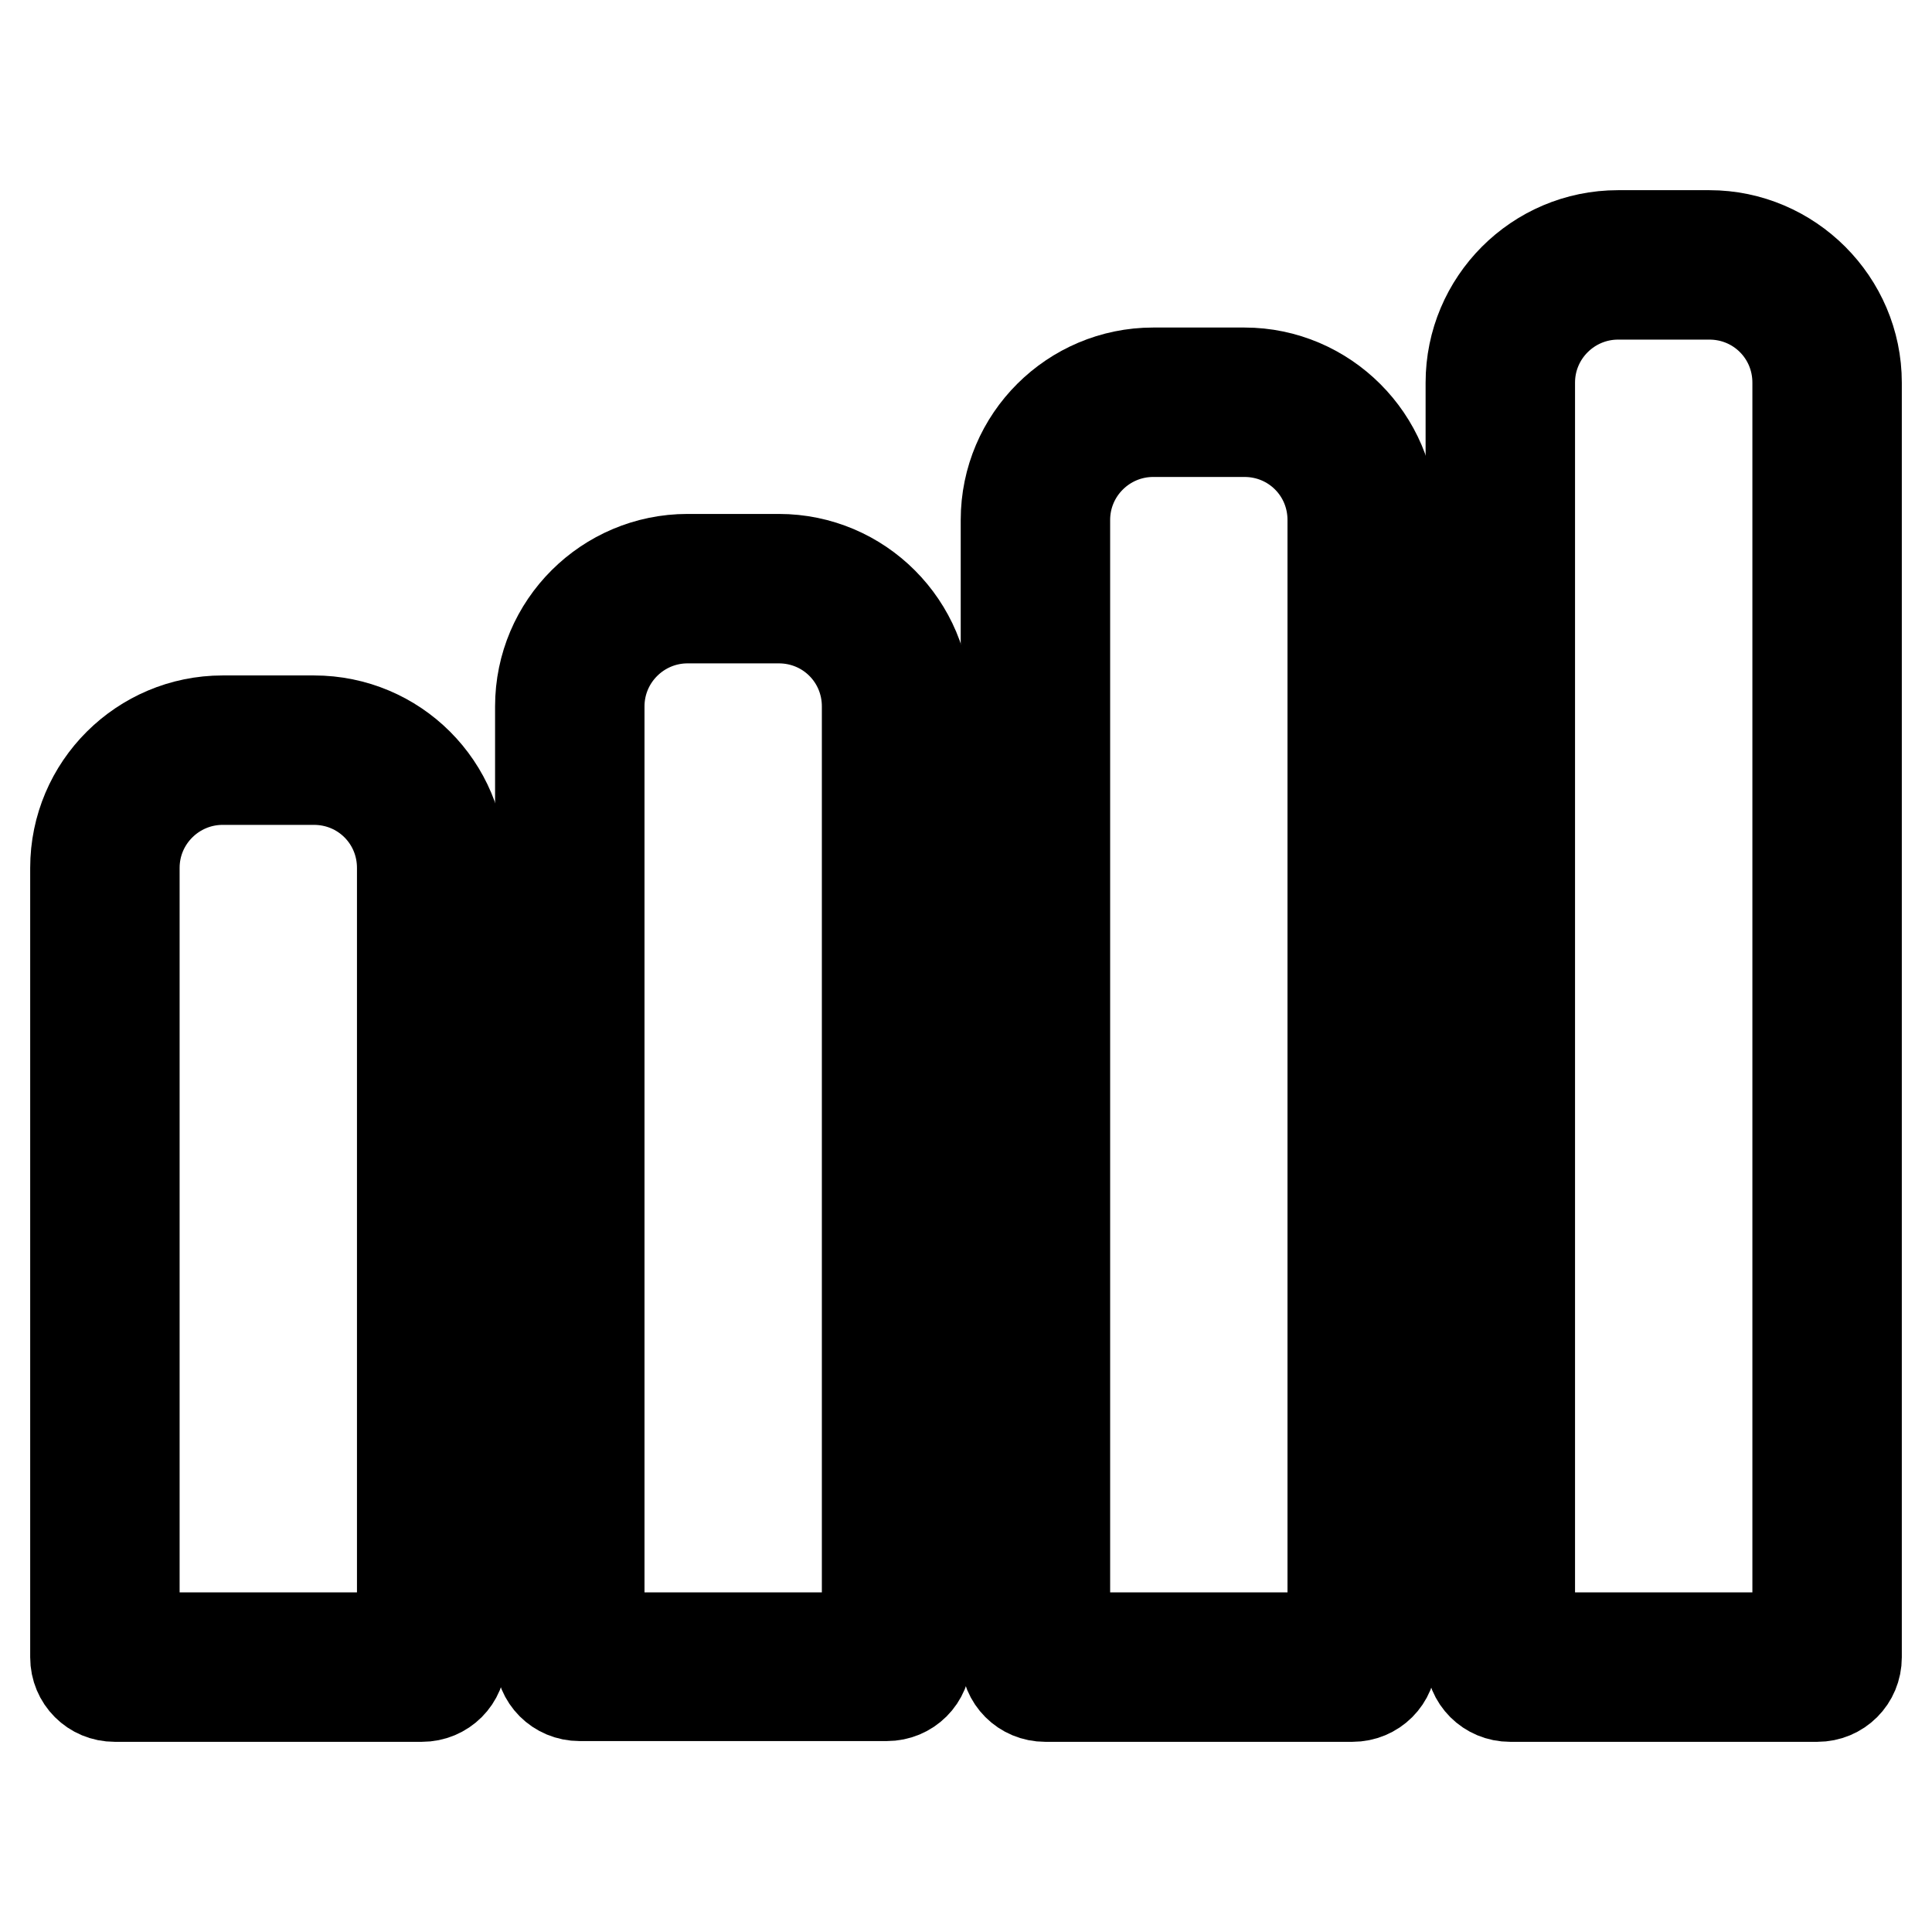
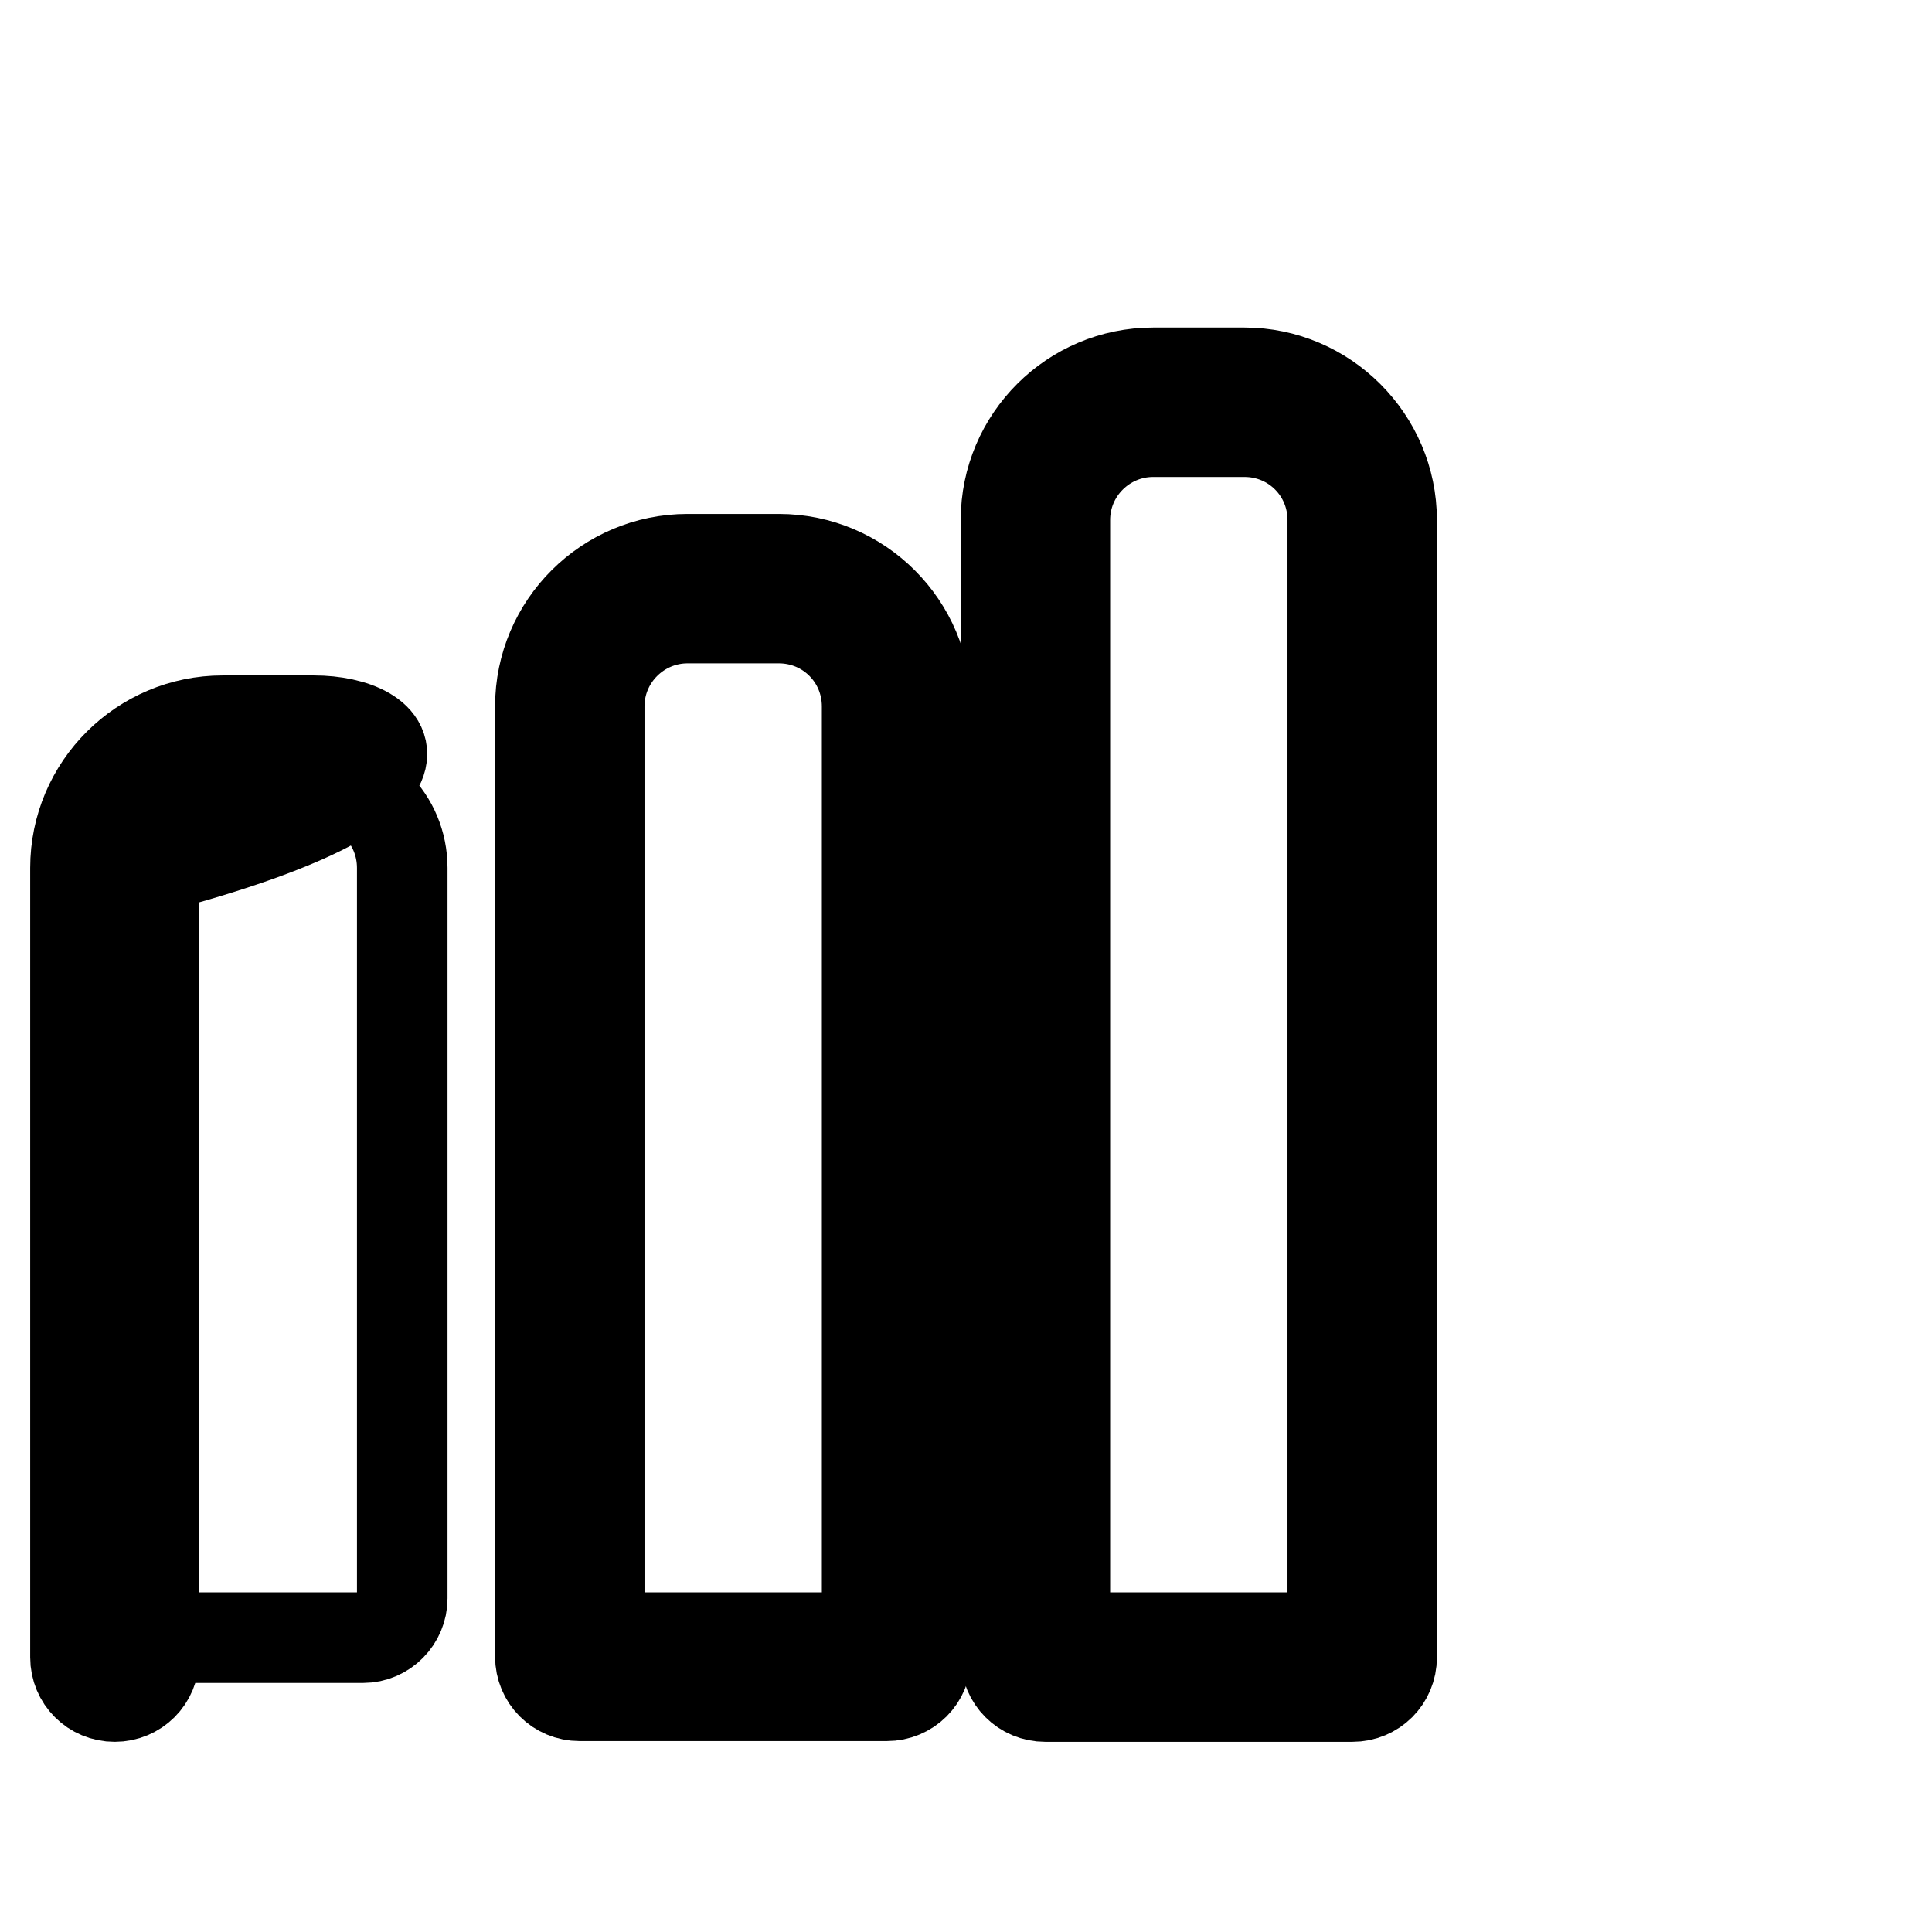
<svg xmlns="http://www.w3.org/2000/svg" version="1.1" x="0px" y="0px" viewBox="0 0 256 256" enable-background="new 0 0 256 256" xml:space="preserve">
  <g>
    <g>
      <g>
        <g>
-           <path stroke-width="12" fill-opacity="0" stroke="#000000" d="M41.6,95.5H29.5C18.8,95.5,10,104.2,10,115v104.6c0,2.9,2.3,5.2,5.2,5.2h40.7c2.9,0,5.2-2.3,5.2-5.2V115C61.1,104.2,52.4,95.5,41.6,95.5z M48.1,217H23c-2.9,0-5.2-2.3-5.2-5.2V115c0-6.5,5.3-11.7,11.7-11.7h12.1c6.5,0,11.7,5.2,11.7,11.7v96.8C53.3,214.6,51,217,48.1,217z" />
+           <path stroke-width="12" fill-opacity="0" stroke="#000000" d="M41.6,95.5H29.5C18.8,95.5,10,104.2,10,115v104.6c0,2.9,2.3,5.2,5.2,5.2c2.9,0,5.2-2.3,5.2-5.2V115C61.1,104.2,52.4,95.5,41.6,95.5z M48.1,217H23c-2.9,0-5.2-2.3-5.2-5.2V115c0-6.5,5.3-11.7,11.7-11.7h12.1c6.5,0,11.7,5.2,11.7,11.7v96.8C53.3,214.6,51,217,48.1,217z" />
          <path stroke-width="12" fill-opacity="0" stroke="#000000" d="M91.1,74.1c-10.7,0-19.5,8.7-19.5,19.5v125.9c0,2.9,2.3,5.2,5.2,5.2h40.7c2.9,0,5.2-2.3,5.2-5.2V93.6c0-10.7-8.7-19.5-19.5-19.5H91.1z M109.8,217H84.6c-2.9,0-5.2-2.3-5.2-5.2V93.6c0-6.5,5.3-11.7,11.7-11.7h12.1c6.5,0,11.7,5.2,11.7,11.7v118.2C114.9,214.6,112.6,217,109.8,217z" />
          <path stroke-width="12" fill-opacity="0" stroke="#000000" d="M164.9,49.4h-12.1c-10.7,0-19.5,8.7-19.5,19.5v150.7c0,2.9,2.3,5.2,5.2,5.2h40.7c2.9,0,5.2-2.3,5.2-5.2V68.9C184.4,58.2,175.6,49.4,164.9,49.4z M171.4,217h-25.1c-2.9,0-5.2-2.3-5.2-5.2V68.9c0-6.5,5.3-11.7,11.7-11.7h12.1c6.5,0,11.7,5.2,11.7,11.7v142.9C176.6,214.6,174.3,217,171.4,217z" />
-           <path stroke-width="12" fill-opacity="0" stroke="#000000" d="M194.9,50.7v168.9c0,2.9,2.3,5.2,5.2,5.2h40.7c2.9,0,5.2-2.3,5.2-5.2V50.7c0-10.7-8.8-19.5-19.5-19.5h-12.1C203.6,31.2,194.9,40,194.9,50.7z M238.2,211.8c0,2.9-2.3,5.2-5.2,5.2h-25.1c-2.9,0-5.2-2.3-5.2-5.2V50.7c0-6.5,5.3-11.7,11.7-11.7h12.1c6.5,0,11.7,5.2,11.7,11.7V211.8L238.2,211.8z" />
        </g>
      </g>
      <g />
      <g />
      <g />
      <g />
      <g />
      <g />
      <g />
      <g />
      <g />
      <g />
      <g />
      <g />
      <g />
      <g />
      <g />
    </g>
  </g>
</svg>